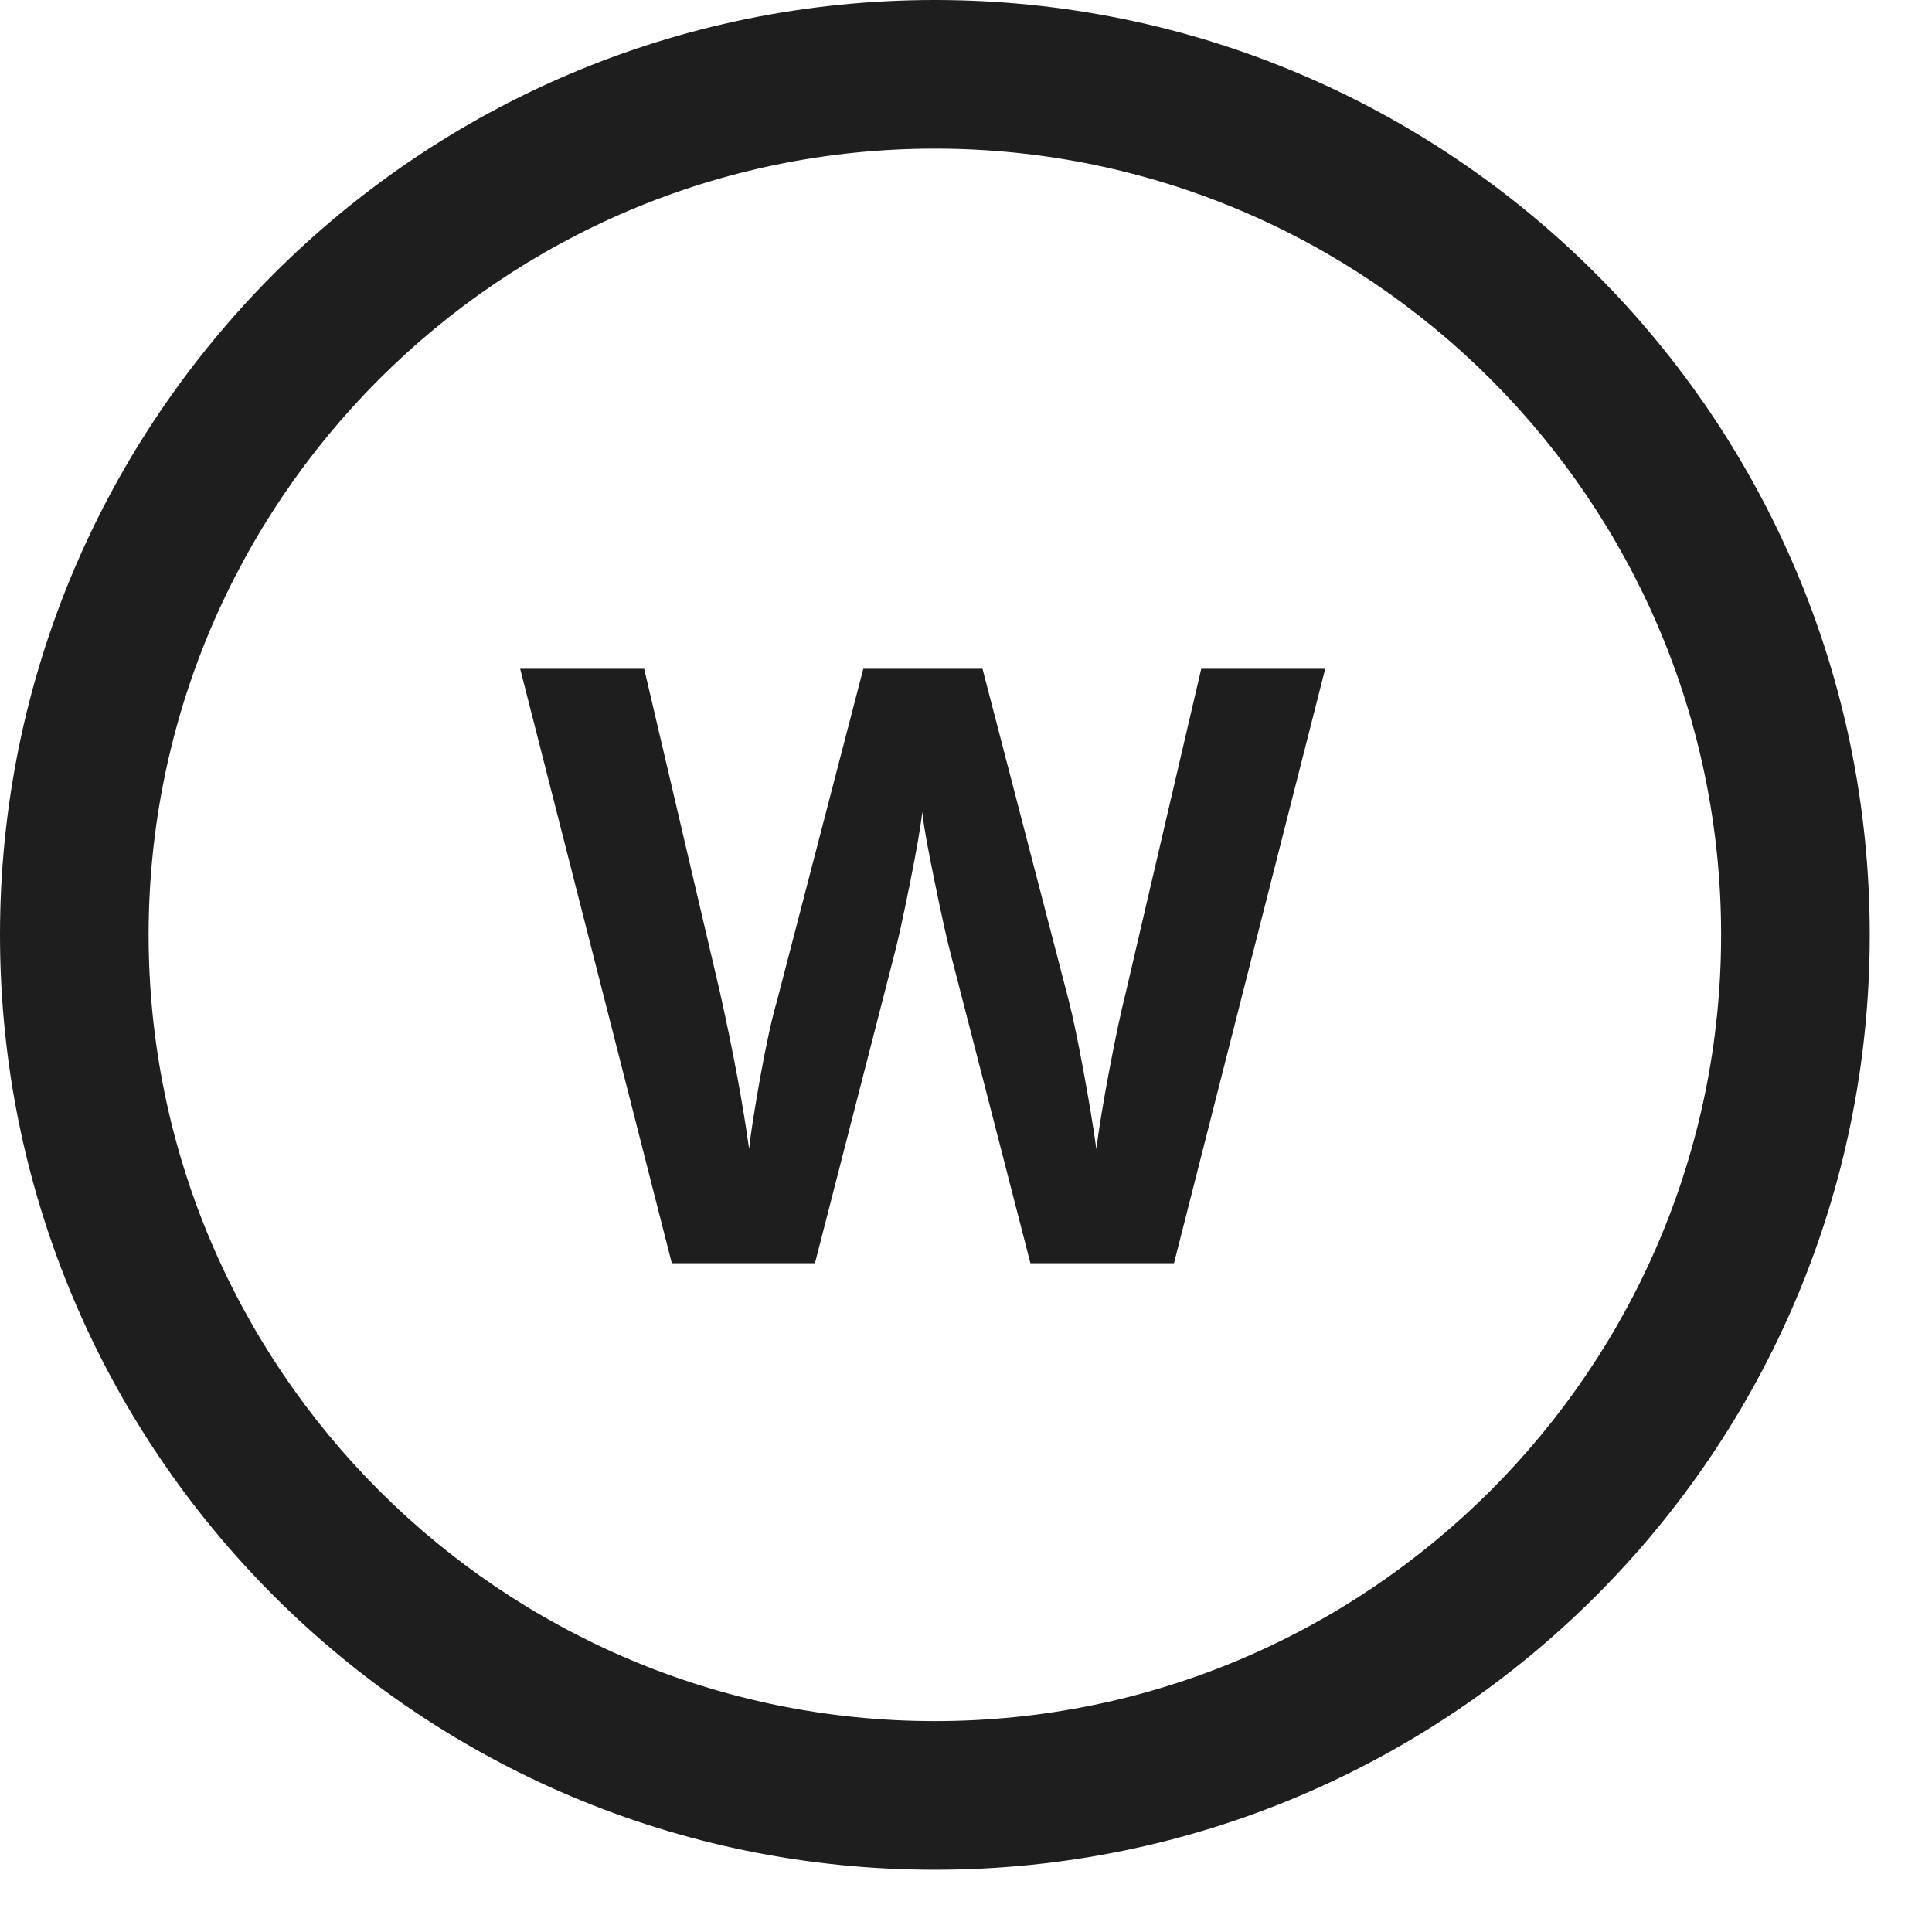
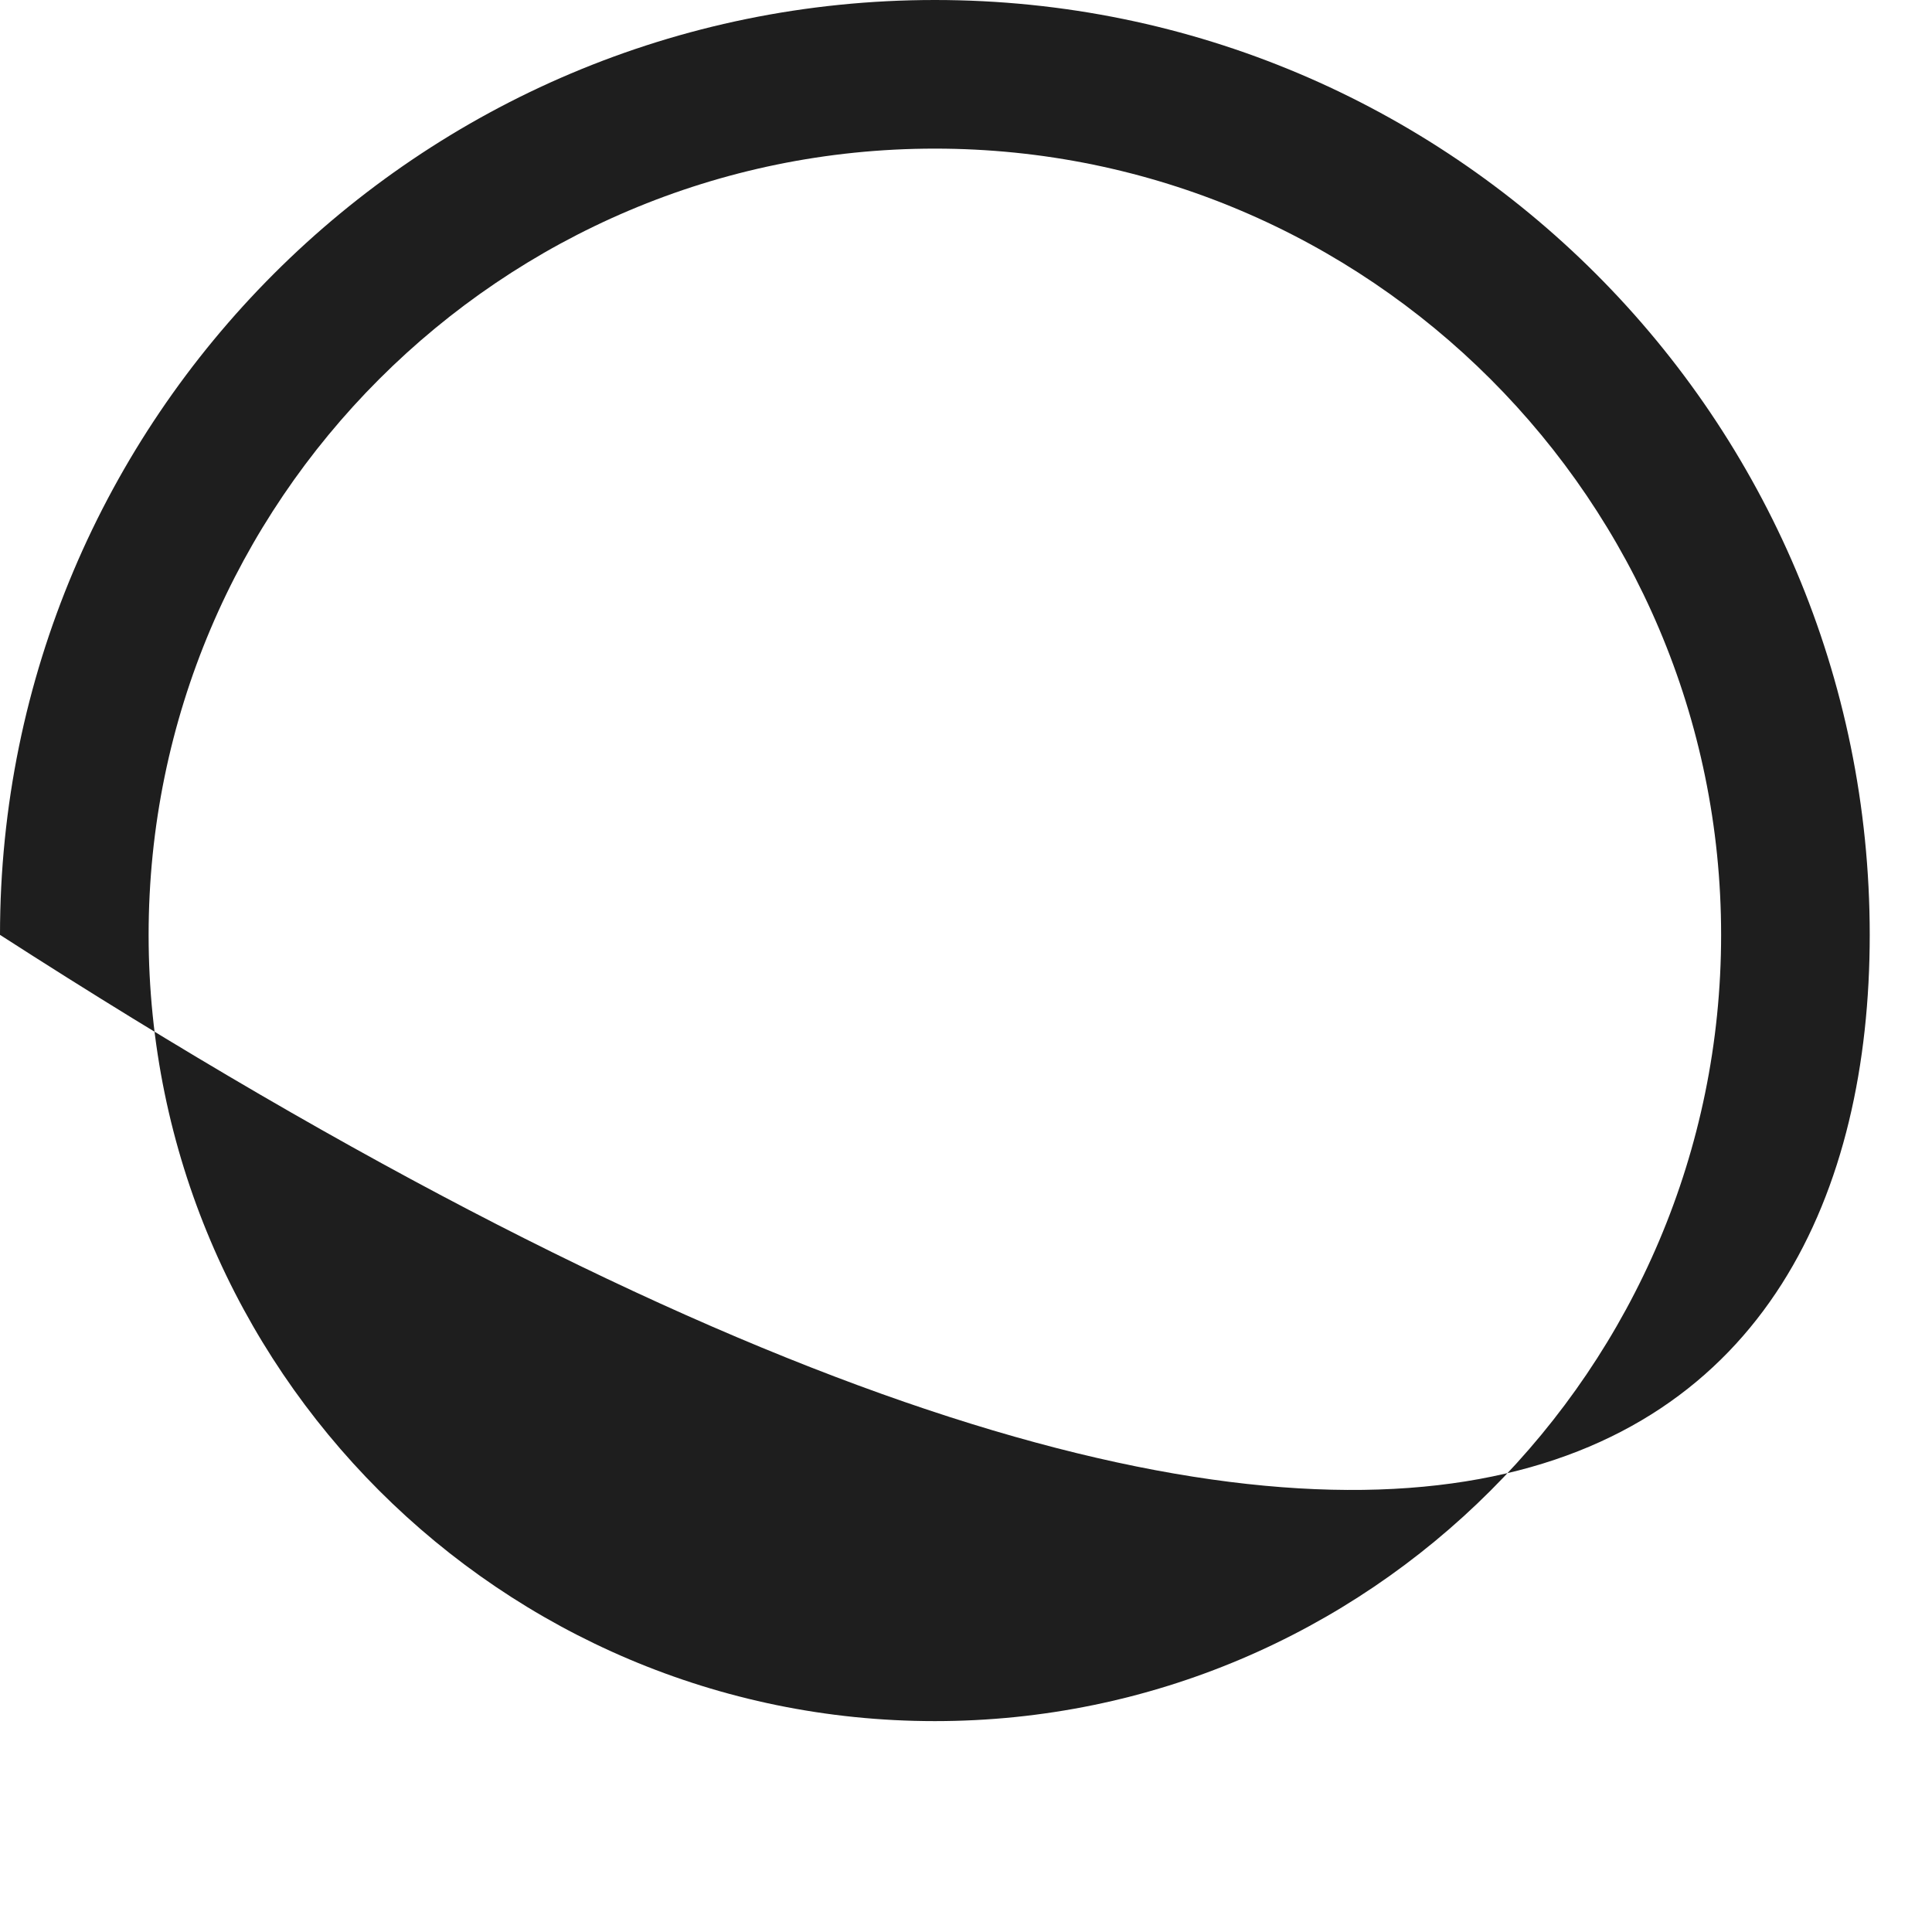
<svg xmlns="http://www.w3.org/2000/svg" width="26px" height="26px" viewBox="0 0 26 26" version="1.1">
  <g id="Техничка" stroke="none" stroke-width="1" fill="none" fill-rule="evenodd">
    <g transform="translate(-1692, -2387)" fill="#1E1E1E" id="Аквахимчистка-2">
      <g transform="translate(1692, 2387)">
-         <path d="M12.581,0 C5.633,0 0,5.633 0,12.581 C0,19.53 5.633,25.162 12.581,25.162 C19.529,25.162 25.162,19.53 25.162,12.581 C25.162,5.633 19.529,0 12.581,0 M12.581,2 C18.416,2 23.162,6.747 23.162,12.581 C23.162,18.416 18.416,23.162 12.581,23.162 C6.746,23.162 2,18.416 2,12.581 C2,6.747 6.746,2 12.581,2" id="Fill-1" />
-         <path d="M15.799,17 L13.867,17 L12.784,12.798 C12.744,12.648 12.675,12.339 12.579,11.87 C12.482,11.401 12.426,11.087 12.412,10.926 C12.39,11.123 12.335,11.44 12.248,11.876 C12.16,12.311 12.093,12.622 12.045,12.808 L10.967,17 L9.041,17 L7,9 L8.669,9 L9.692,13.367 C9.871,14.173 10,14.871 10.081,15.462 C10.103,15.254 10.153,14.933 10.231,14.497 C10.31,14.061 10.383,13.722 10.453,13.482 L11.618,9 L13.222,9 L14.387,13.482 C14.438,13.682 14.502,13.989 14.579,14.401 C14.655,14.813 14.714,15.167 14.754,15.462 C14.79,15.178 14.849,14.823 14.929,14.398 C15.009,13.973 15.082,13.629 15.148,13.367 L16.166,9 L17.834,9 L15.799,17 Z" id="W" />
+         <path d="M12.581,0 C5.633,0 0,5.633 0,12.581 C19.529,25.162 25.162,19.53 25.162,12.581 C25.162,5.633 19.529,0 12.581,0 M12.581,2 C18.416,2 23.162,6.747 23.162,12.581 C23.162,18.416 18.416,23.162 12.581,23.162 C6.746,23.162 2,18.416 2,12.581 C2,6.747 6.746,2 12.581,2" id="Fill-1" />
      </g>
    </g>
  </g>
</svg>